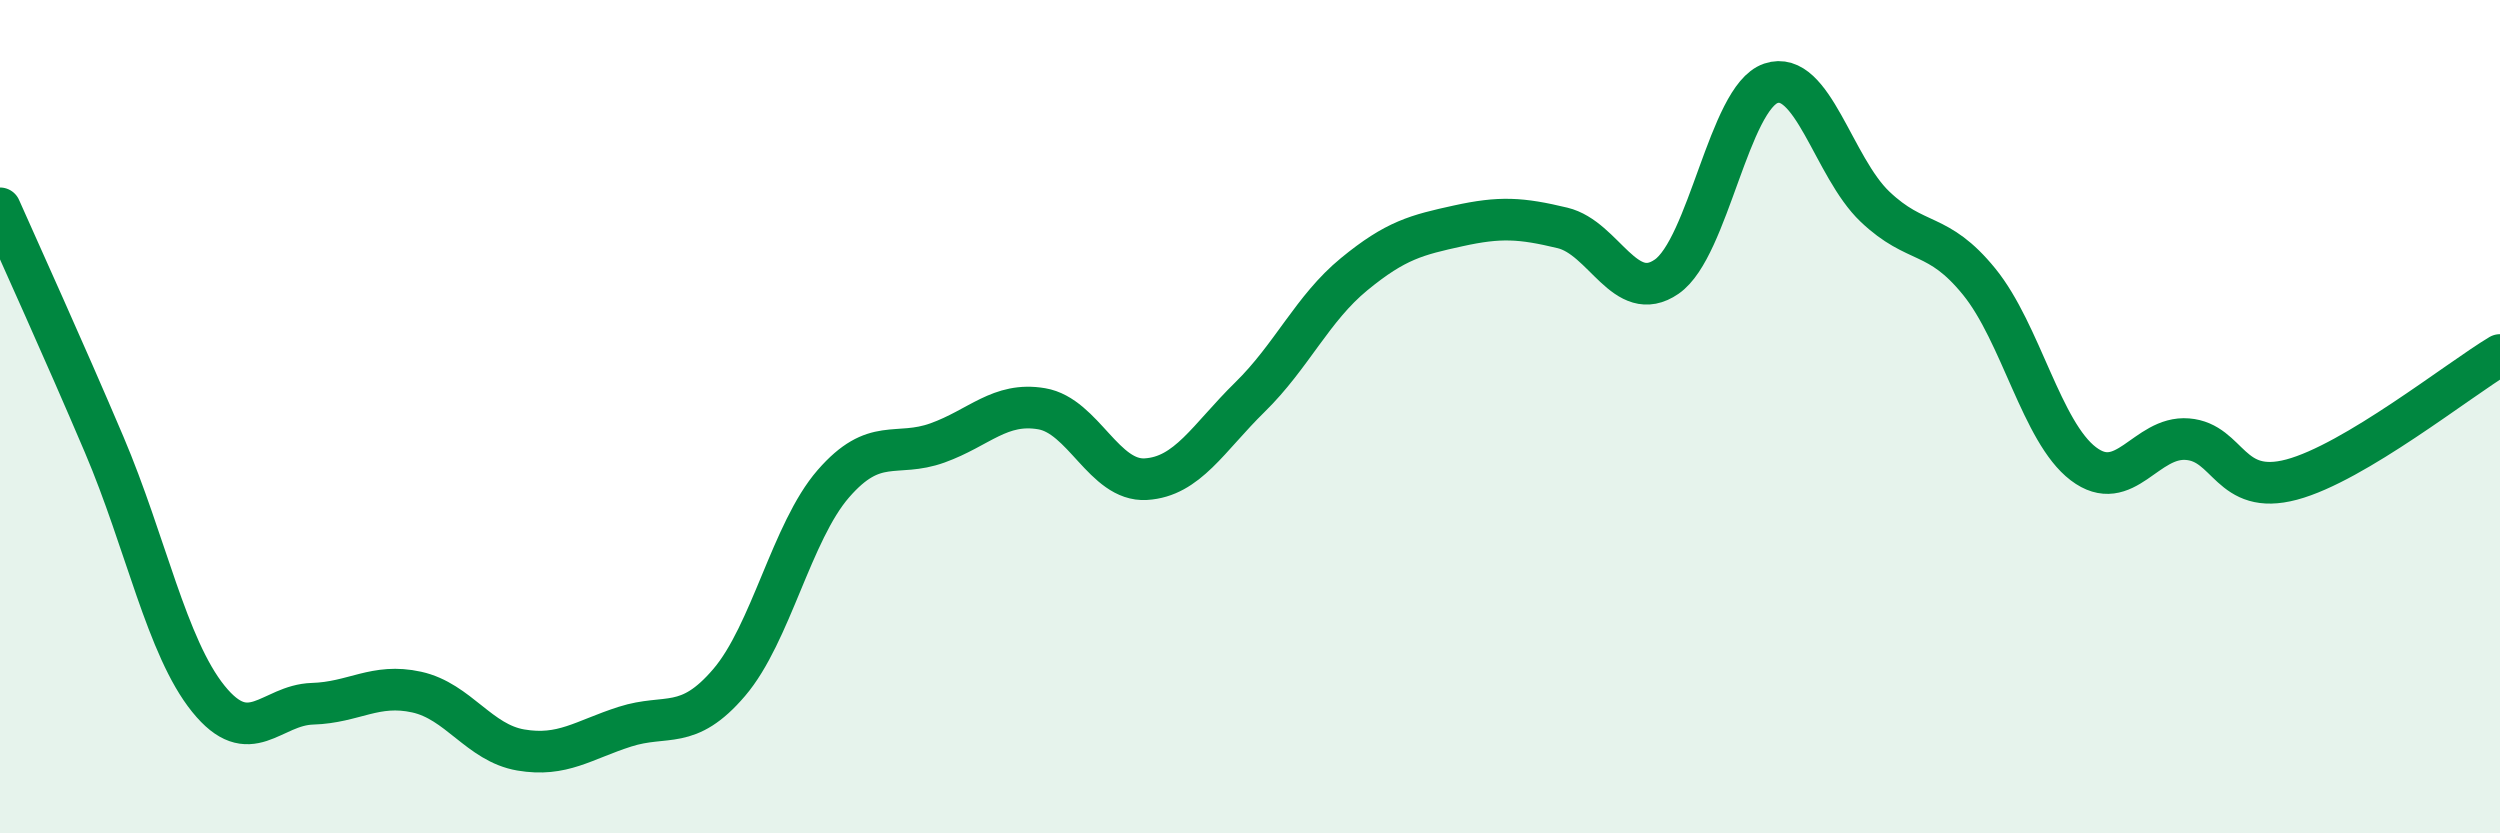
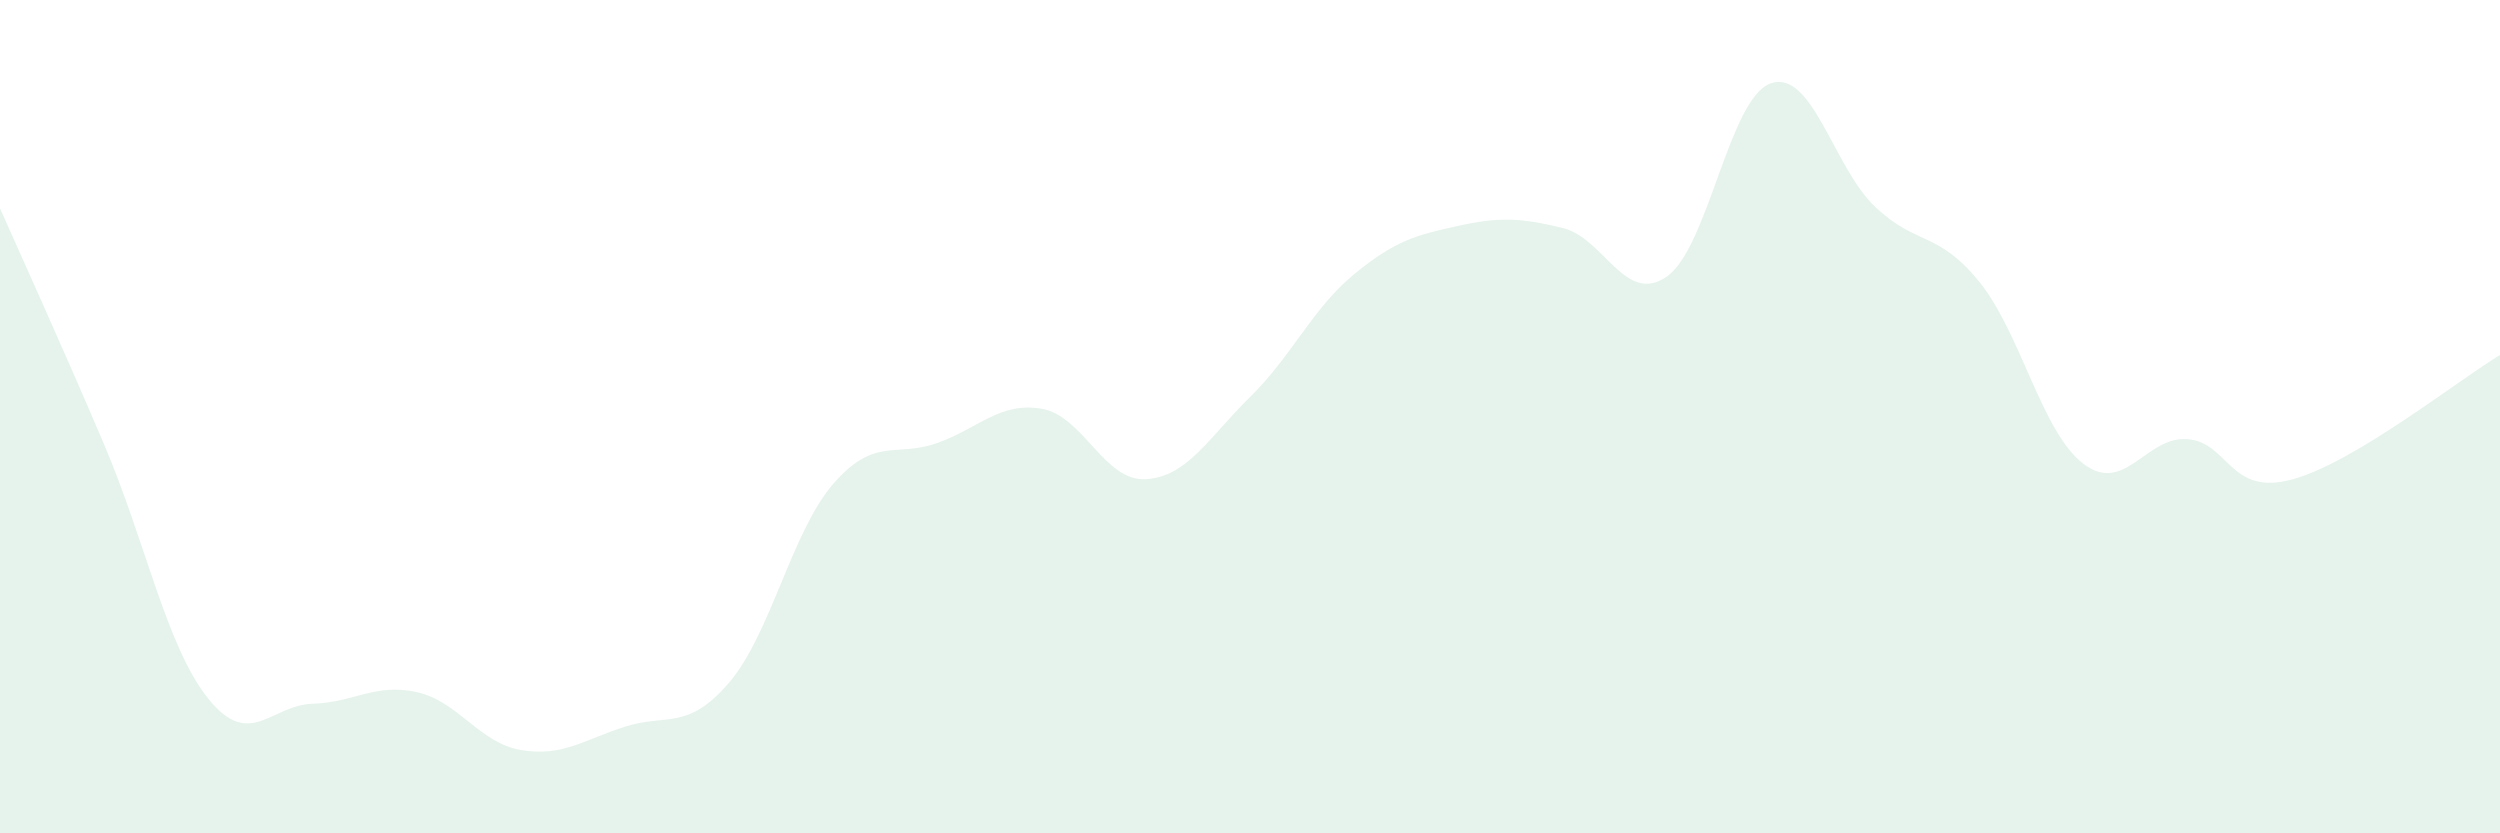
<svg xmlns="http://www.w3.org/2000/svg" width="60" height="20" viewBox="0 0 60 20">
  <path d="M 0,5 C 0.5,6.13 1.5,8.32 2.5,10.67 C 3.5,13.02 4,15.53 5,16.77 C 6,18.01 6.5,16.92 7.5,16.89 C 8.5,16.86 9,16.39 10,16.61 C 11,16.83 11.5,17.83 12.5,18 C 13.5,18.17 14,17.76 15,17.44 C 16,17.12 16.5,17.55 17.5,16.38 C 18.5,15.21 19,12.76 20,11.61 C 21,10.46 21.5,10.99 22.5,10.63 C 23.5,10.27 24,9.64 25,9.81 C 26,9.98 26.5,11.56 27.5,11.5 C 28.5,11.44 29,10.51 30,9.53 C 31,8.55 31.5,7.4 32.5,6.58 C 33.5,5.76 34,5.64 35,5.42 C 36,5.2 36.5,5.23 37.5,5.47 C 38.5,5.71 39,7.33 40,6.64 C 41,5.95 41.5,2.34 42.5,2 C 43.5,1.66 44,4.01 45,4.96 C 46,5.91 46.5,5.53 47.5,6.76 C 48.5,7.99 49,10.37 50,11.13 C 51,11.89 51.5,10.46 52.5,10.54 C 53.5,10.62 53.5,11.91 55,11.51 C 56.5,11.11 59,9.12 60,8.52L60 20L0 20Z" fill="#008740" opacity="0.1" stroke-linecap="round" stroke-linejoin="round" />
-   <path d="M 0,5 C 0.5,6.13 1.5,8.32 2.5,10.67 C 3.5,13.02 4,15.53 5,16.77 C 6,18.01 6.5,16.92 7.5,16.89 C 8.5,16.86 9,16.39 10,16.61 C 11,16.83 11.5,17.83 12.5,18 C 13.5,18.17 14,17.76 15,17.44 C 16,17.12 16.5,17.55 17.5,16.38 C 18.5,15.21 19,12.76 20,11.61 C 21,10.46 21.5,10.99 22.5,10.63 C 23.5,10.27 24,9.64 25,9.81 C 26,9.98 26.5,11.56 27.5,11.5 C 28.5,11.44 29,10.51 30,9.53 C 31,8.55 31.5,7.4 32.5,6.58 C 33.5,5.76 34,5.64 35,5.42 C 36,5.2 36.5,5.23 37.5,5.47 C 38.5,5.71 39,7.33 40,6.64 C 41,5.95 41.5,2.34 42.5,2 C 43.5,1.66 44,4.01 45,4.96 C 46,5.91 46.5,5.53 47.5,6.76 C 48.5,7.99 49,10.37 50,11.13 C 51,11.89 51.5,10.46 52.5,10.54 C 53.5,10.62 53.5,11.91 55,11.51 C 56.5,11.11 59,9.12 60,8.52" stroke="#008740" stroke-width="1" fill="none" stroke-linecap="round" stroke-linejoin="round" />
</svg>